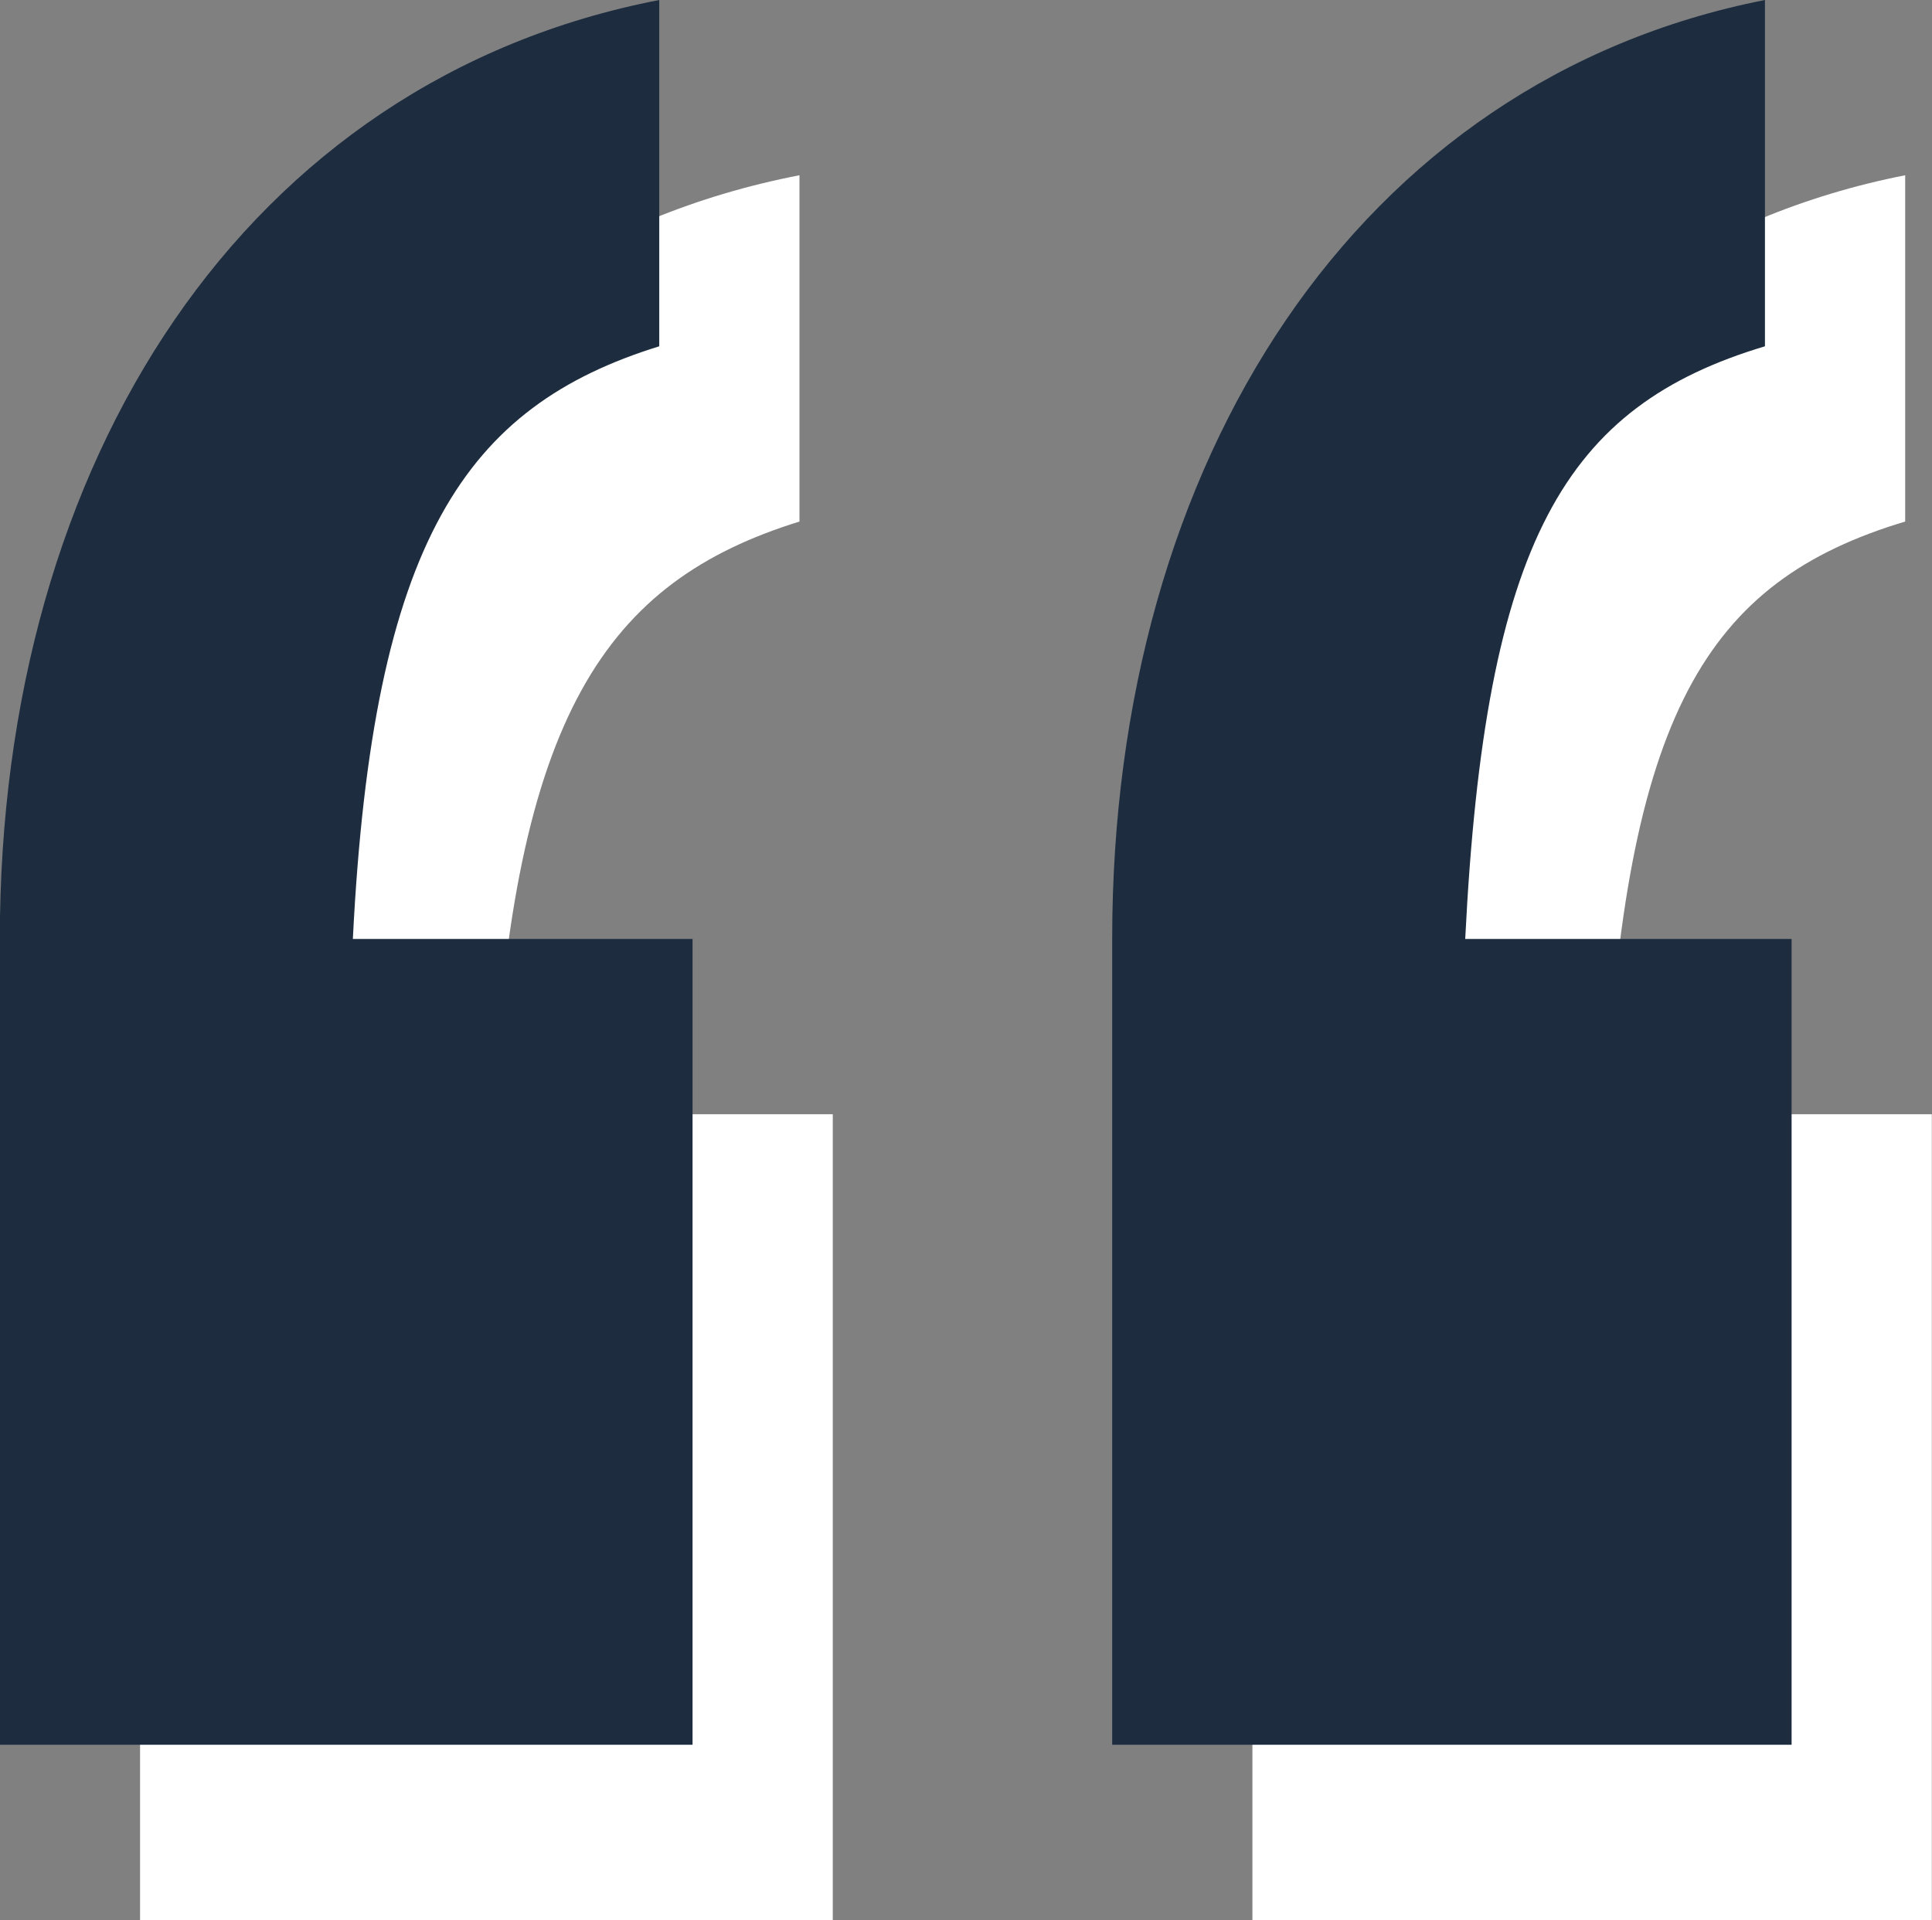
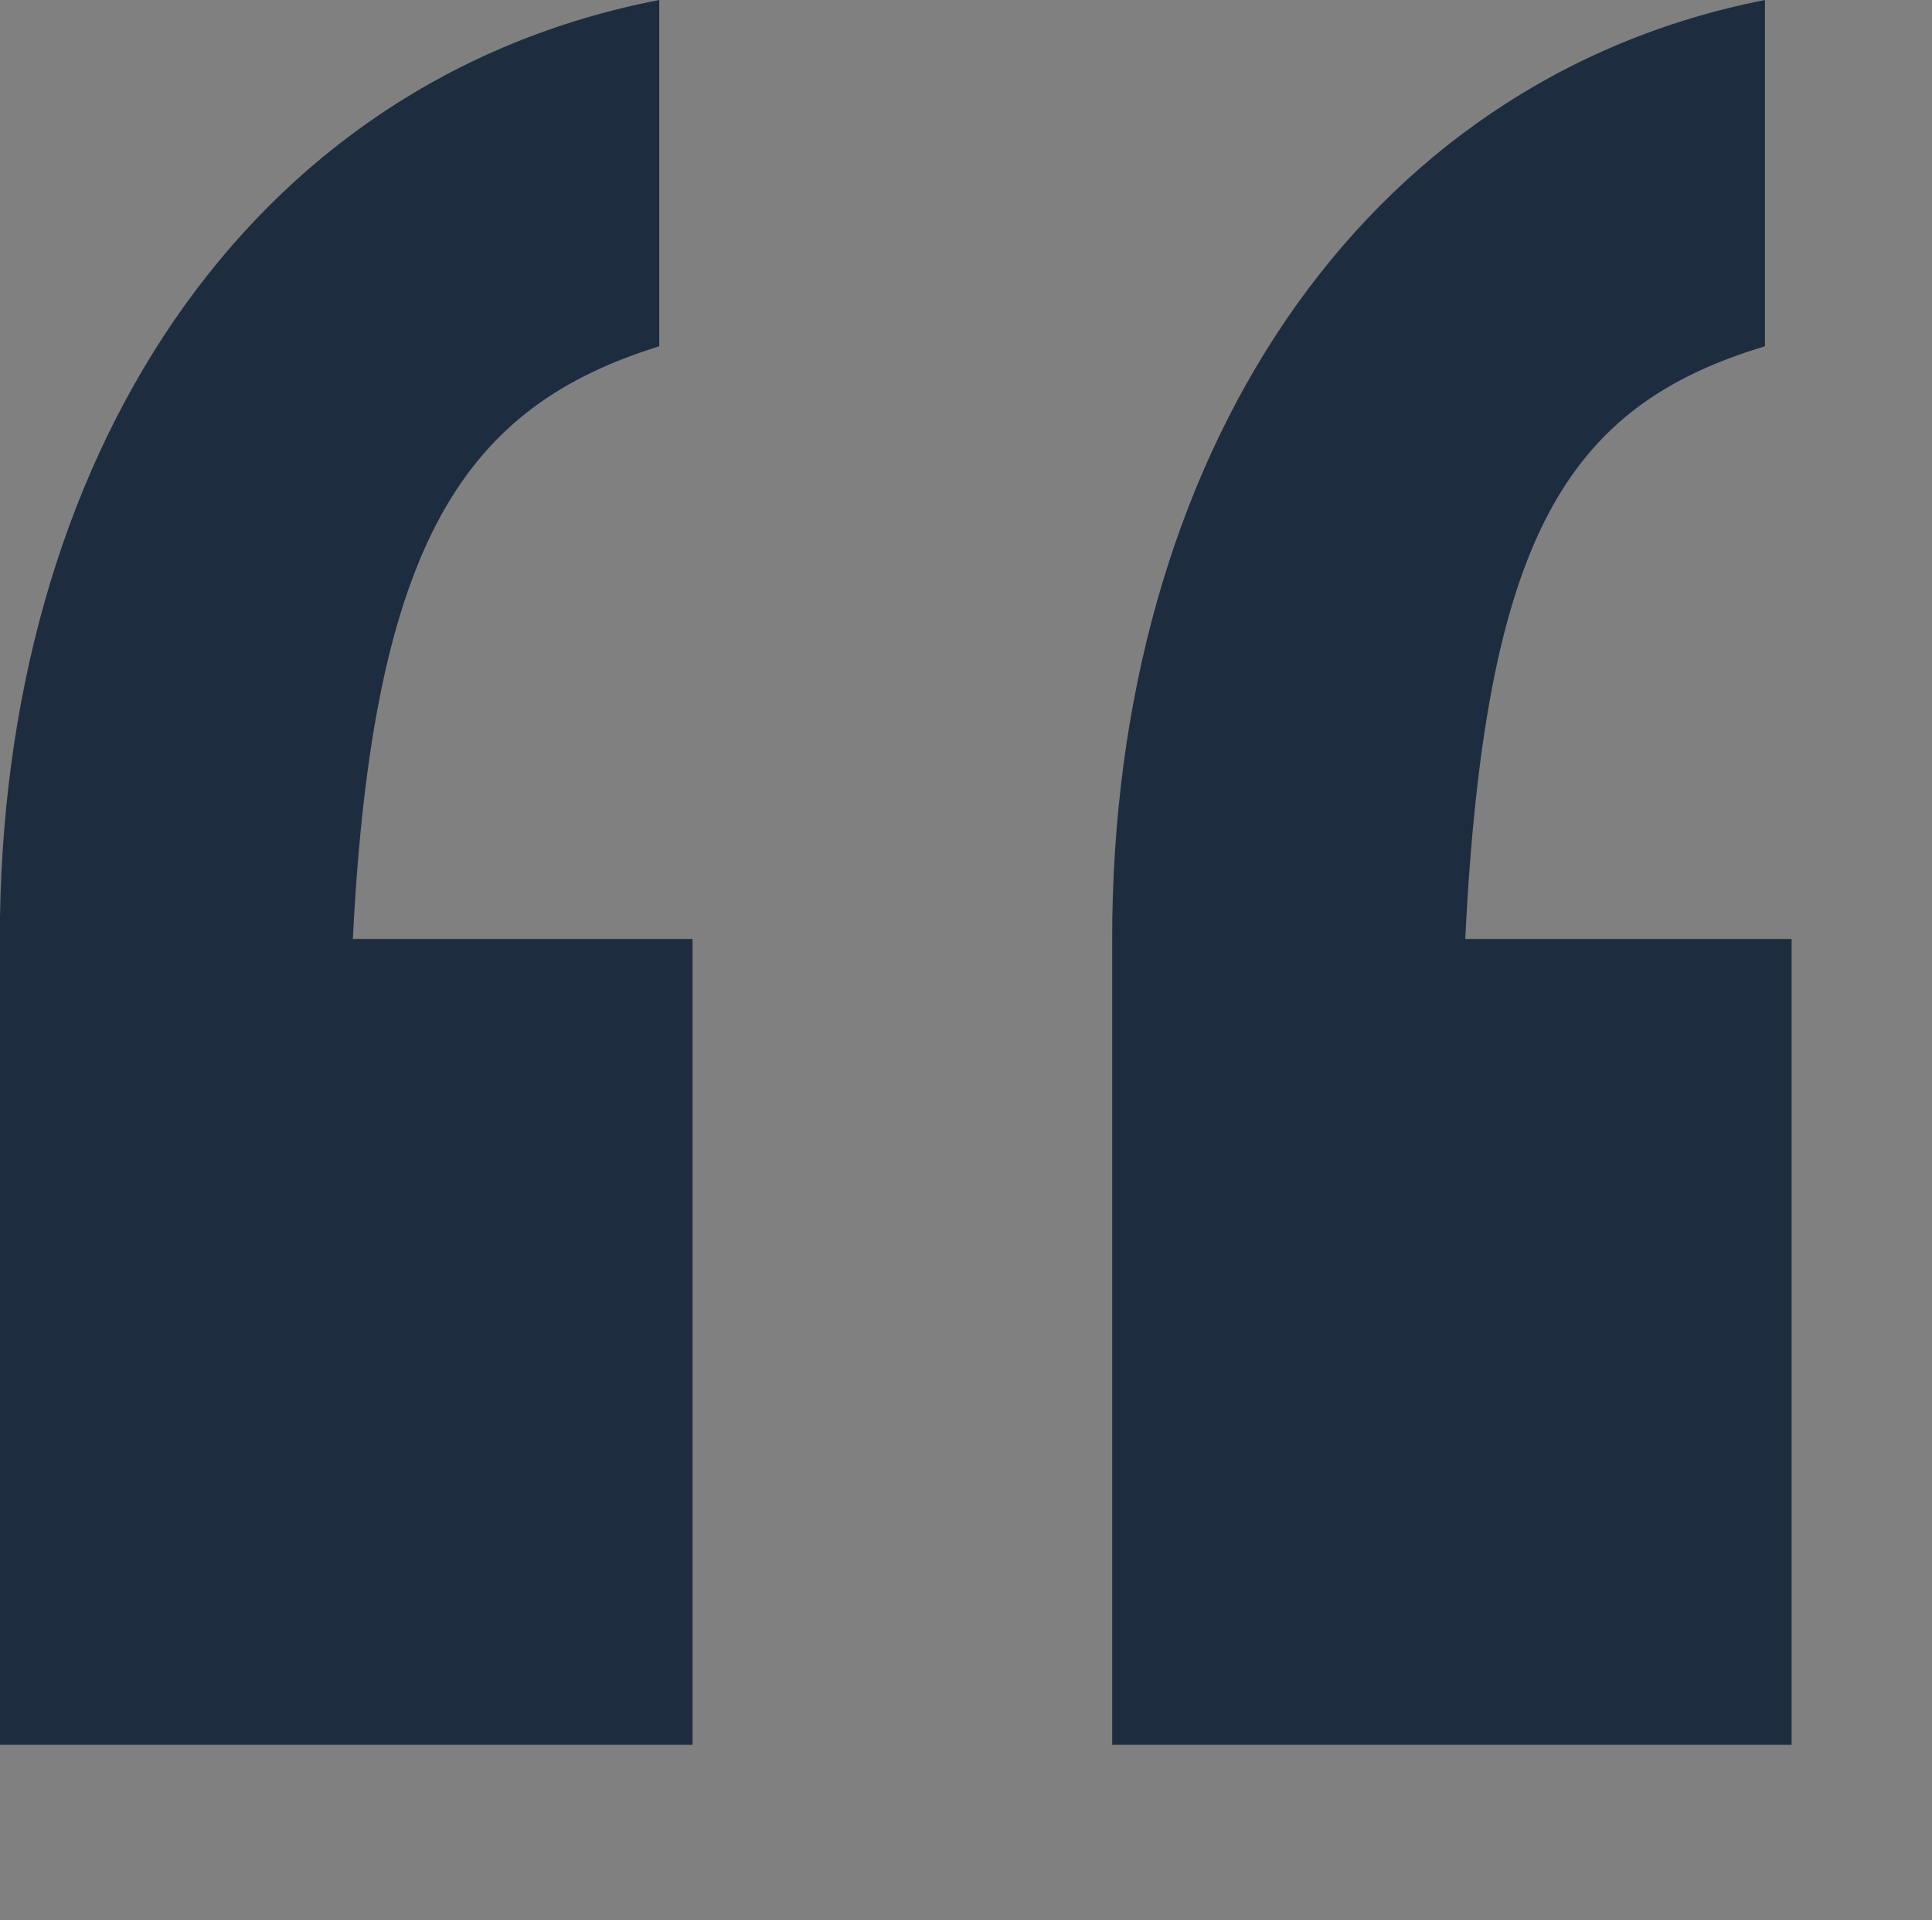
<svg xmlns="http://www.w3.org/2000/svg" width="55.11" height="54.78" viewBox="0 0 55.11 54.78">
  <rect x="0" y="0" width="55.11" height="54.78" fill="#808080" stroke="none" />
  <g id="Group_364" data-name="Group 364" transform="translate(-657.945 -3948.469)">
-     <path id="Path_1971" data-name="Path 1971" d="M165.7,134.52V111.53h-9.69c.57-11.4,3.23-15.2,8.74-16.91V84.74c-11.78,2.28-18.81,13.11-18.81,26.79v22.99Zm31.35,0V111.53h-9.31c.57-11.4,2.85-15.2,8.55-16.91V84.74c-11.59,2.28-18.62,13.11-18.62,26.79v22.99Z" transform="translate(516 3868.729)" fill="#fff" />
    <path id="Path_1970" data-name="Path 1970" d="M165.7,134.52V111.53h-9.69c.57-11.4,3.23-15.2,8.74-16.91V84.74c-11.78,2.28-18.81,13.11-18.81,26.79v22.99Zm31.35,0V111.53h-9.31c.57-11.4,2.85-15.2,8.55-16.91V84.74c-11.59,2.28-18.62,13.11-18.62,26.79v22.99Z" transform="translate(512 3863.729)" fill="#1d2d3f" />
  </g>
</svg>